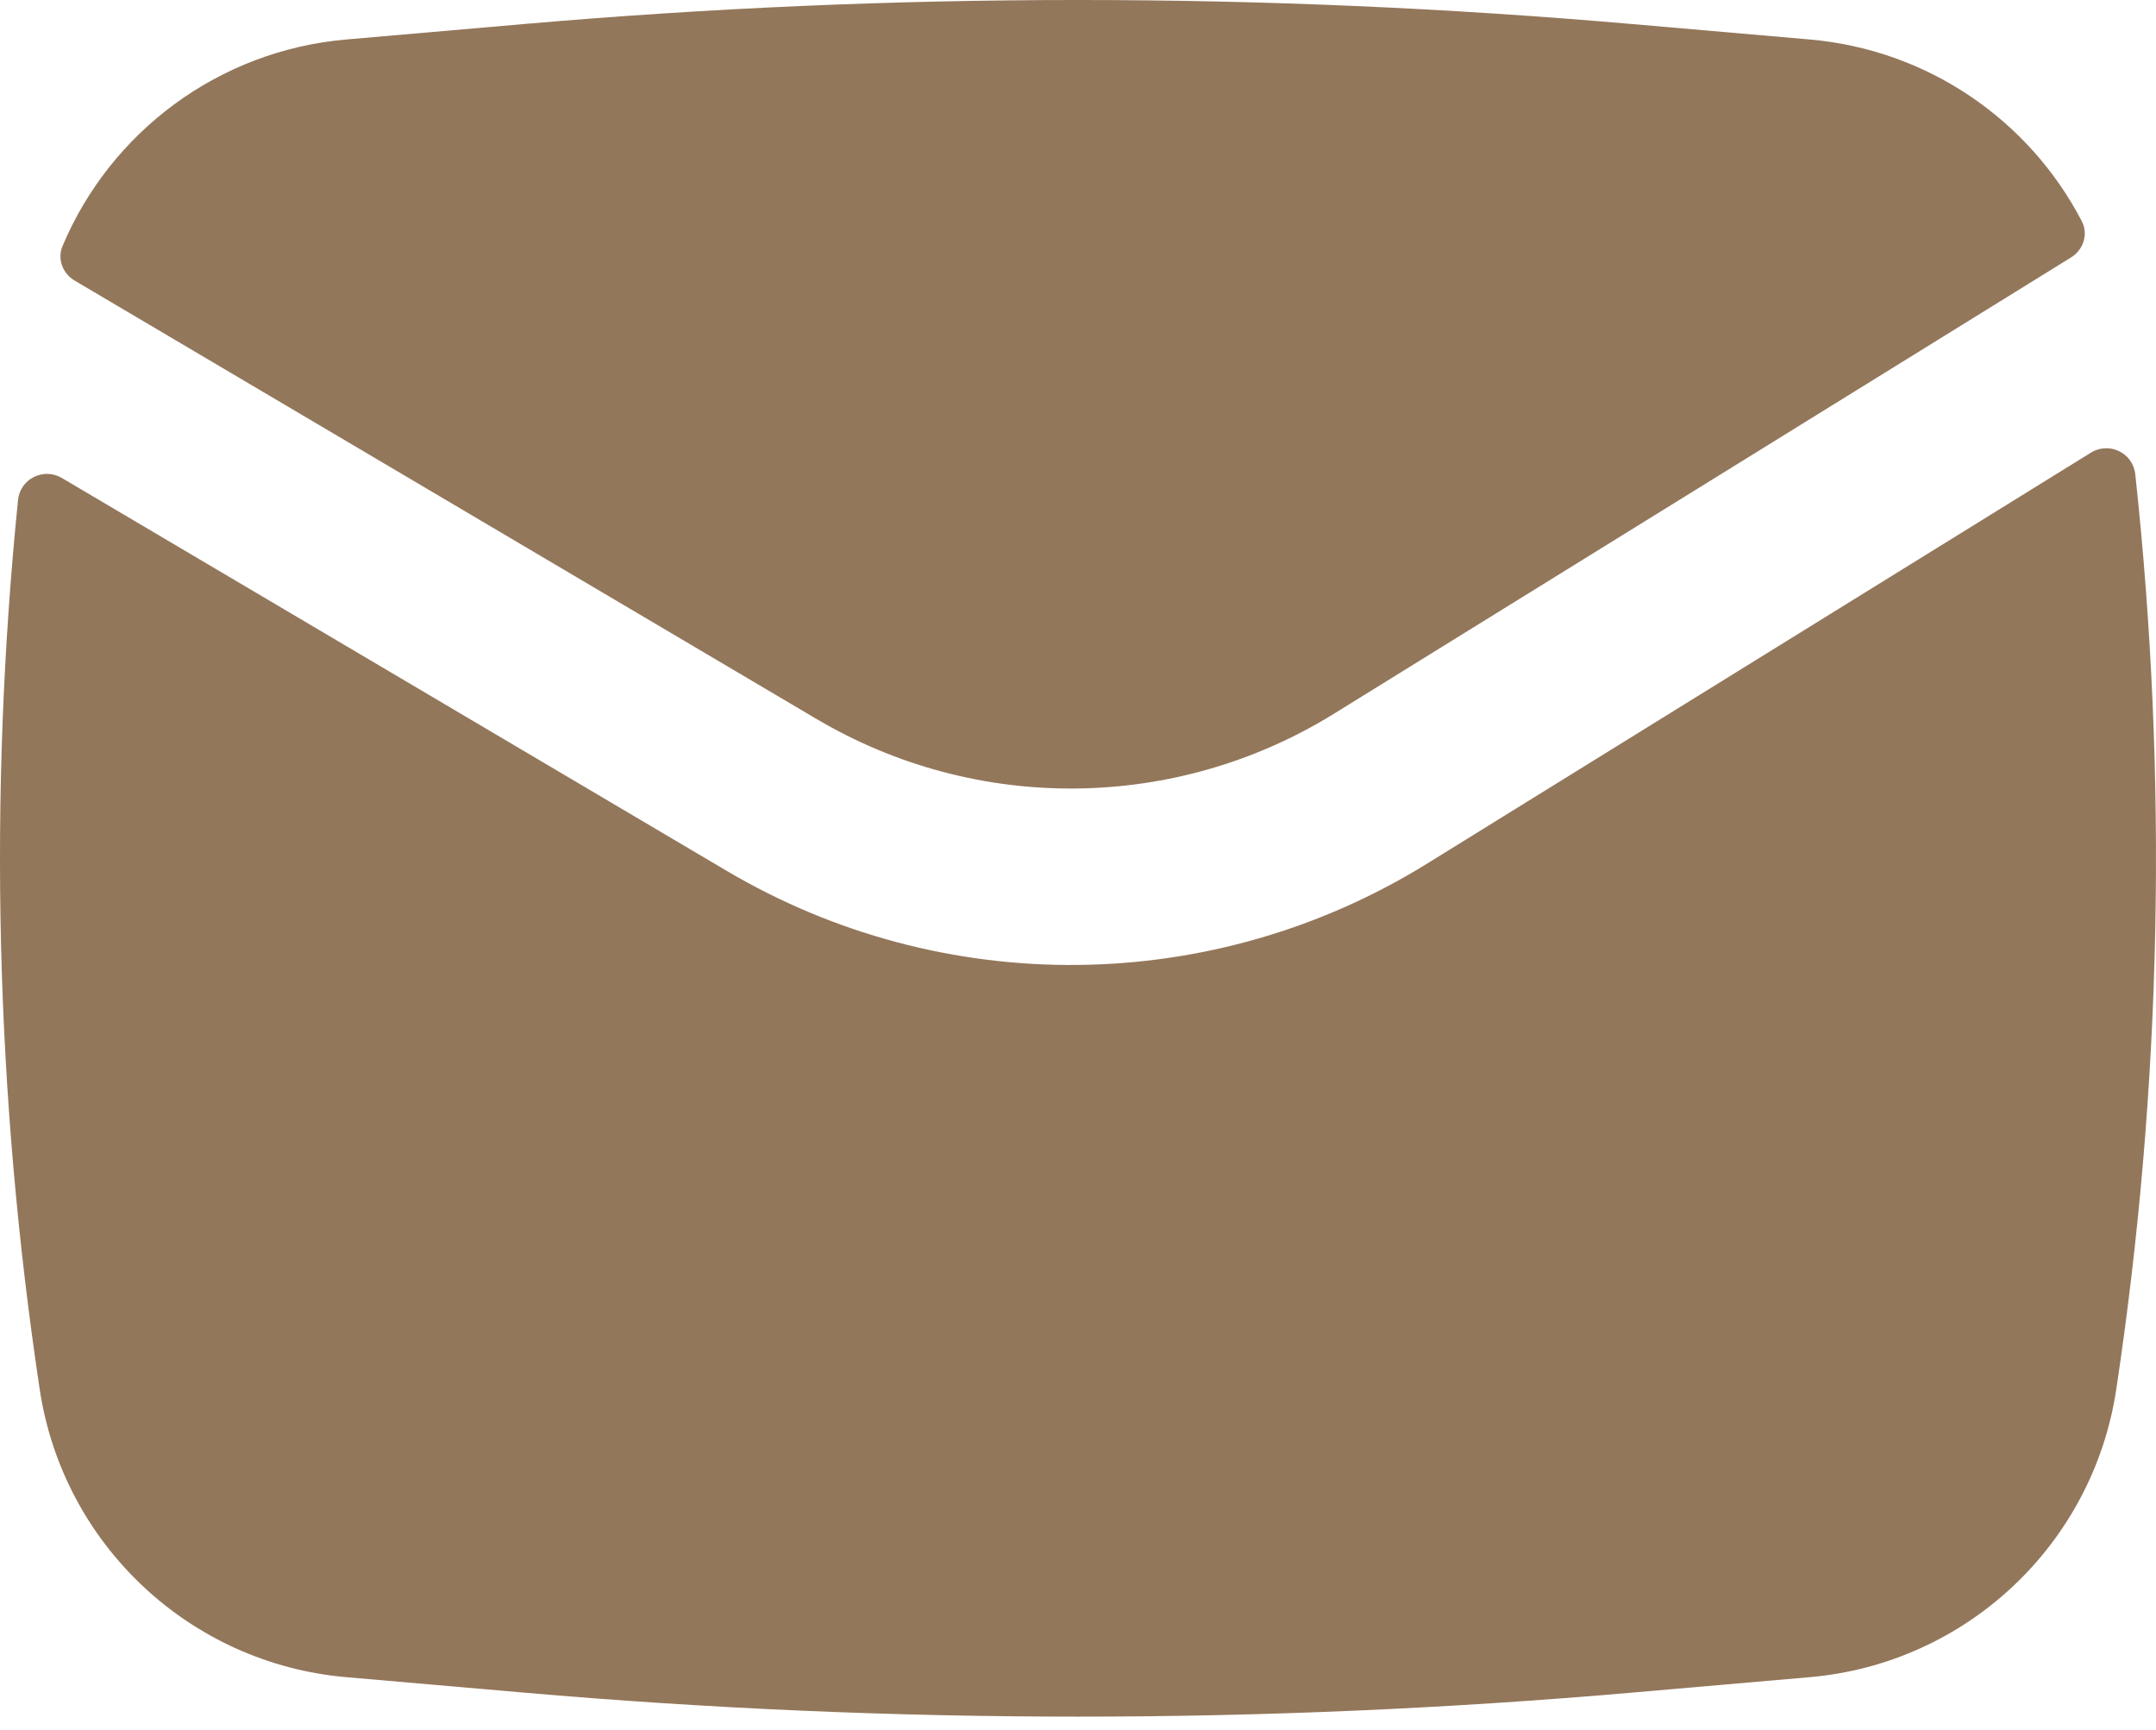
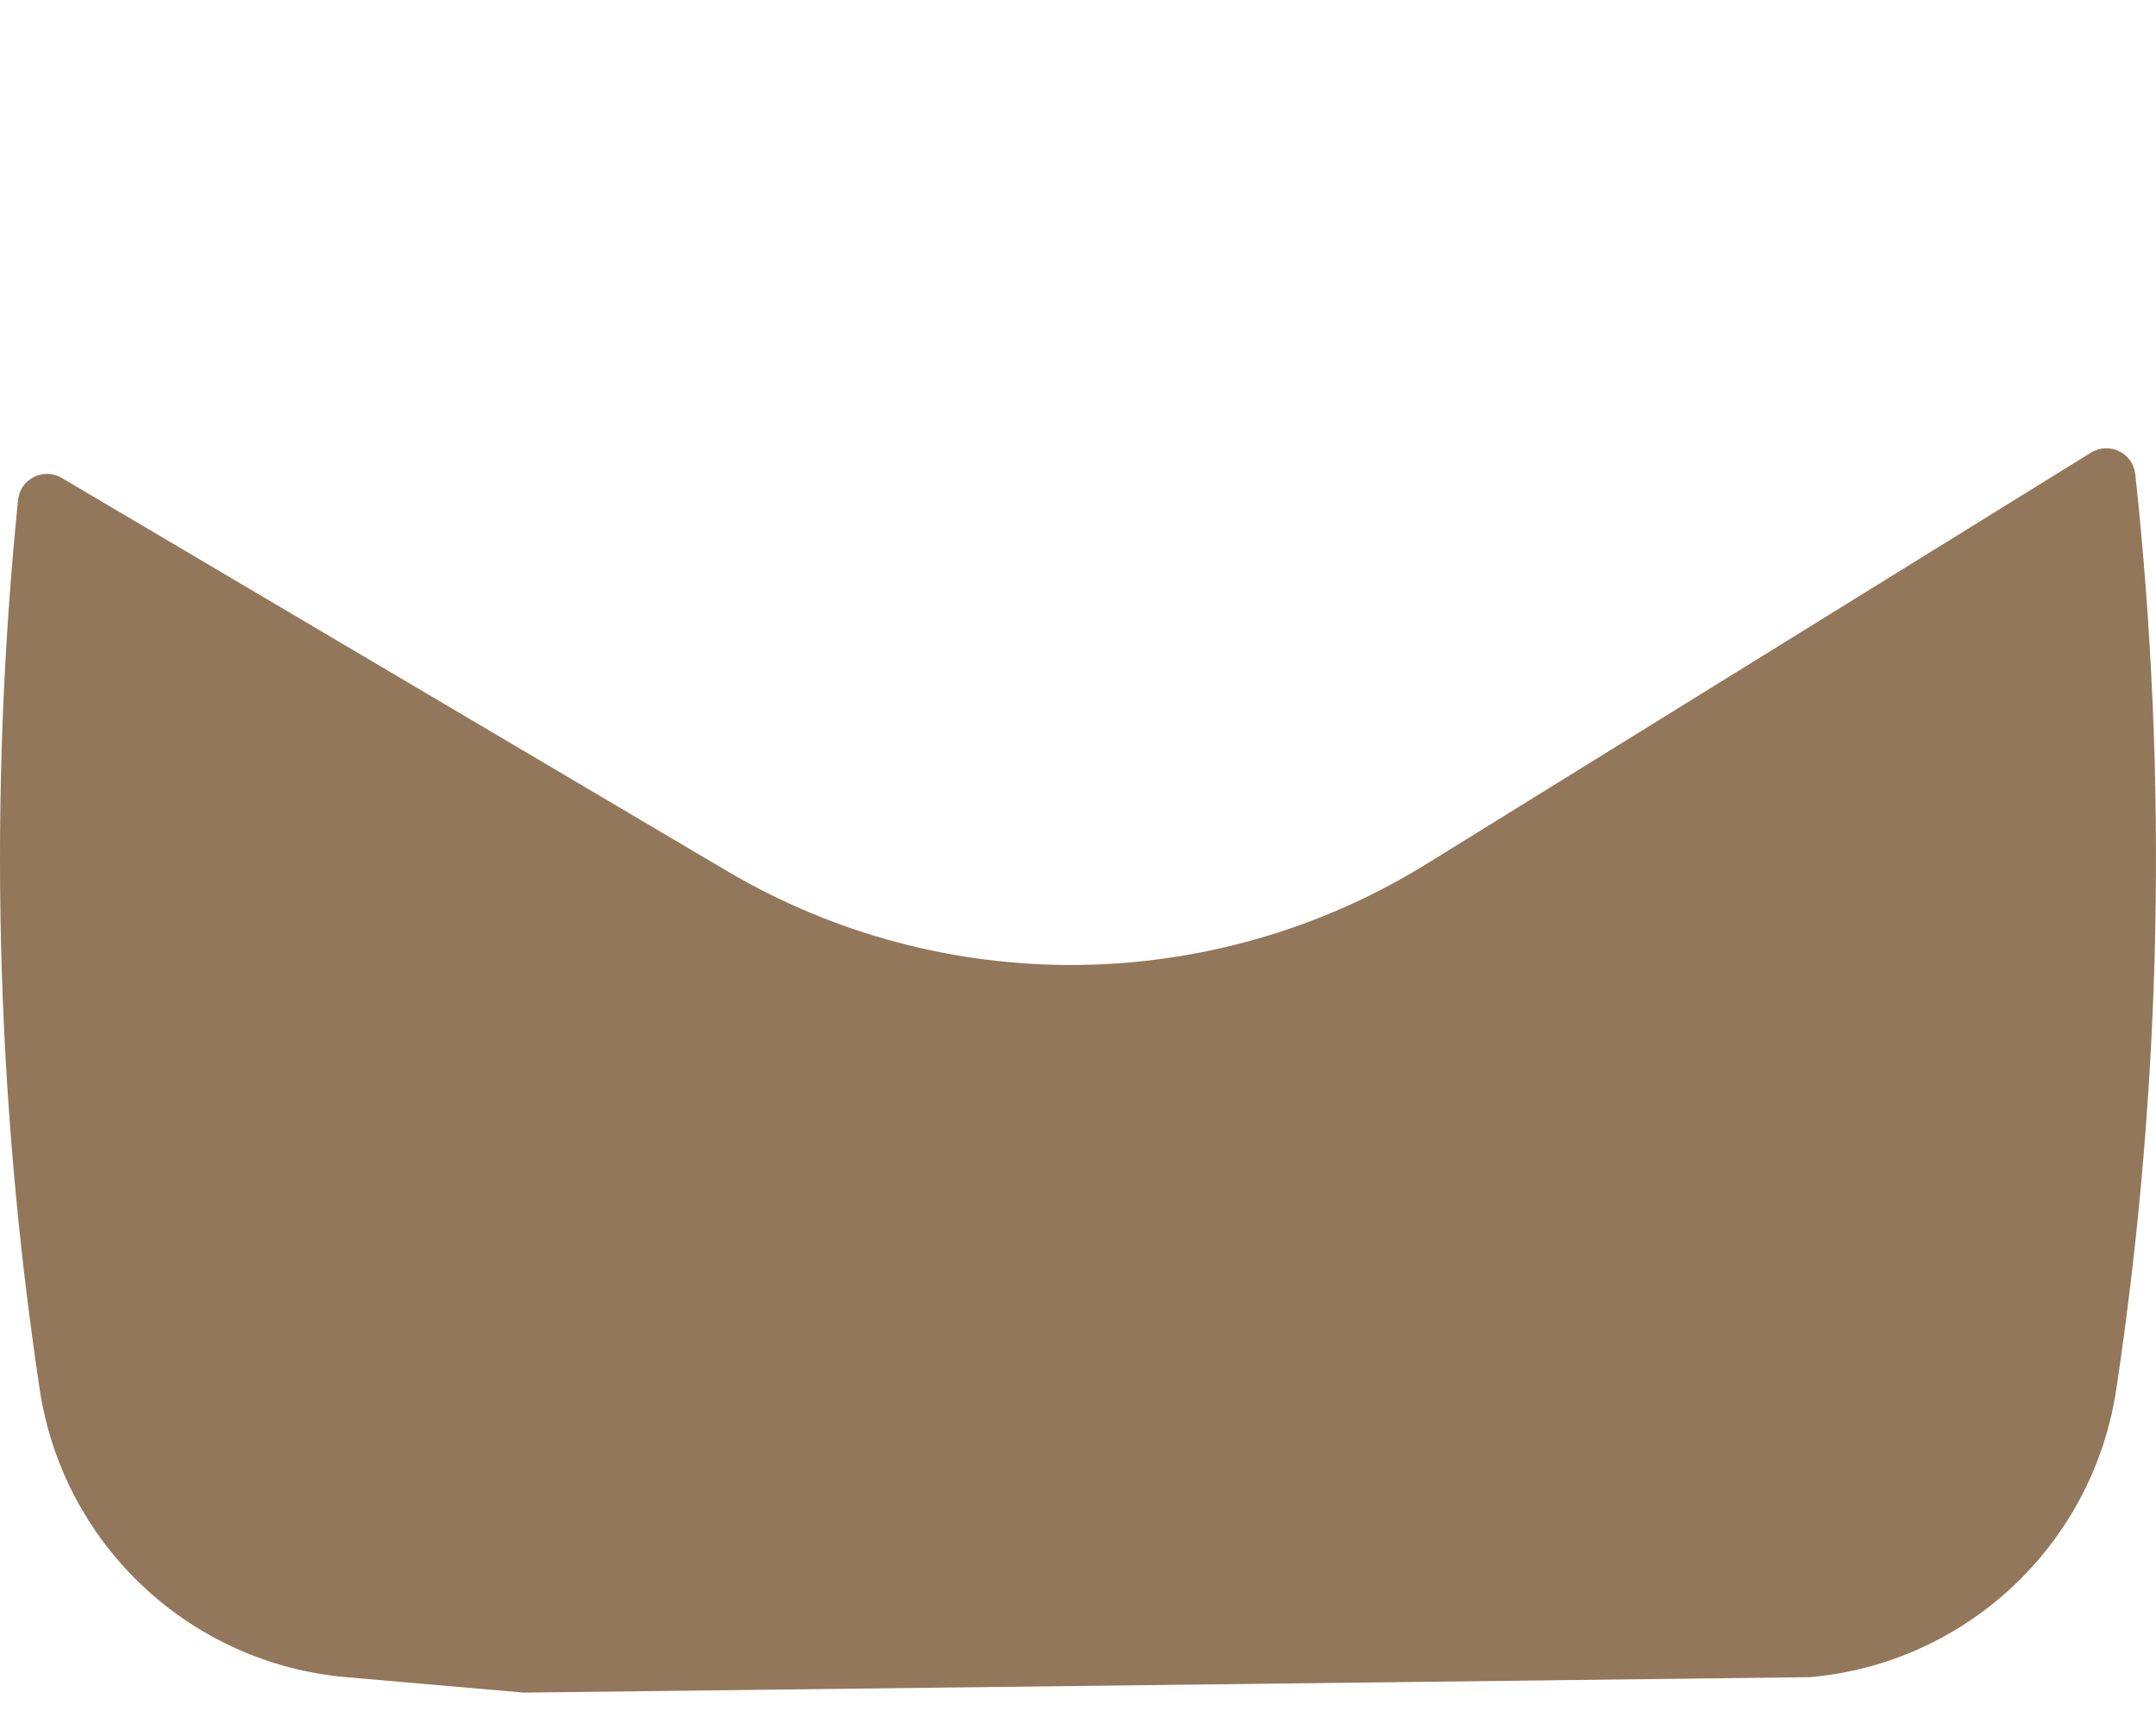
<svg xmlns="http://www.w3.org/2000/svg" width="86" height="69" viewBox="0 0 86 69" fill="none">
-   <path d="M20.896 0.959C35.604 -0.32 50.395 -0.32 65.103 0.959L72.189 1.575C76.907 1.985 80.947 4.799 83.04 8.823C83.308 9.338 83.107 9.962 82.614 10.267L53.214 28.467C46.908 32.371 38.957 32.453 32.573 28.68L2.976 11.191C2.498 10.908 2.278 10.327 2.494 9.815C4.409 5.266 8.714 2.018 13.81 1.575L20.896 0.959Z" fill="#93775B" />
-   <path d="M2.47 19.067C1.738 18.634 0.804 19.1 0.719 19.945C-0.472 31.749 -0.183 43.664 1.583 55.413C2.515 61.608 7.57 66.356 13.81 66.899L20.896 67.515C35.604 68.793 50.395 68.793 65.103 67.515L72.189 66.899C78.43 66.356 83.485 61.608 84.416 55.413C86.234 43.322 86.487 31.054 85.173 18.914C85.081 18.062 84.131 17.605 83.403 18.056L56.918 34.452C48.387 39.733 37.63 39.843 28.992 34.739L2.47 19.067Z" fill="#93775B" />
+   <path d="M2.47 19.067C1.738 18.634 0.804 19.1 0.719 19.945C-0.472 31.749 -0.183 43.664 1.583 55.413C2.515 61.608 7.57 66.356 13.81 66.899L20.896 67.515L72.189 66.899C78.43 66.356 83.485 61.608 84.416 55.413C86.234 43.322 86.487 31.054 85.173 18.914C85.081 18.062 84.131 17.605 83.403 18.056L56.918 34.452C48.387 39.733 37.63 39.843 28.992 34.739L2.47 19.067Z" fill="#93775B" />
</svg>